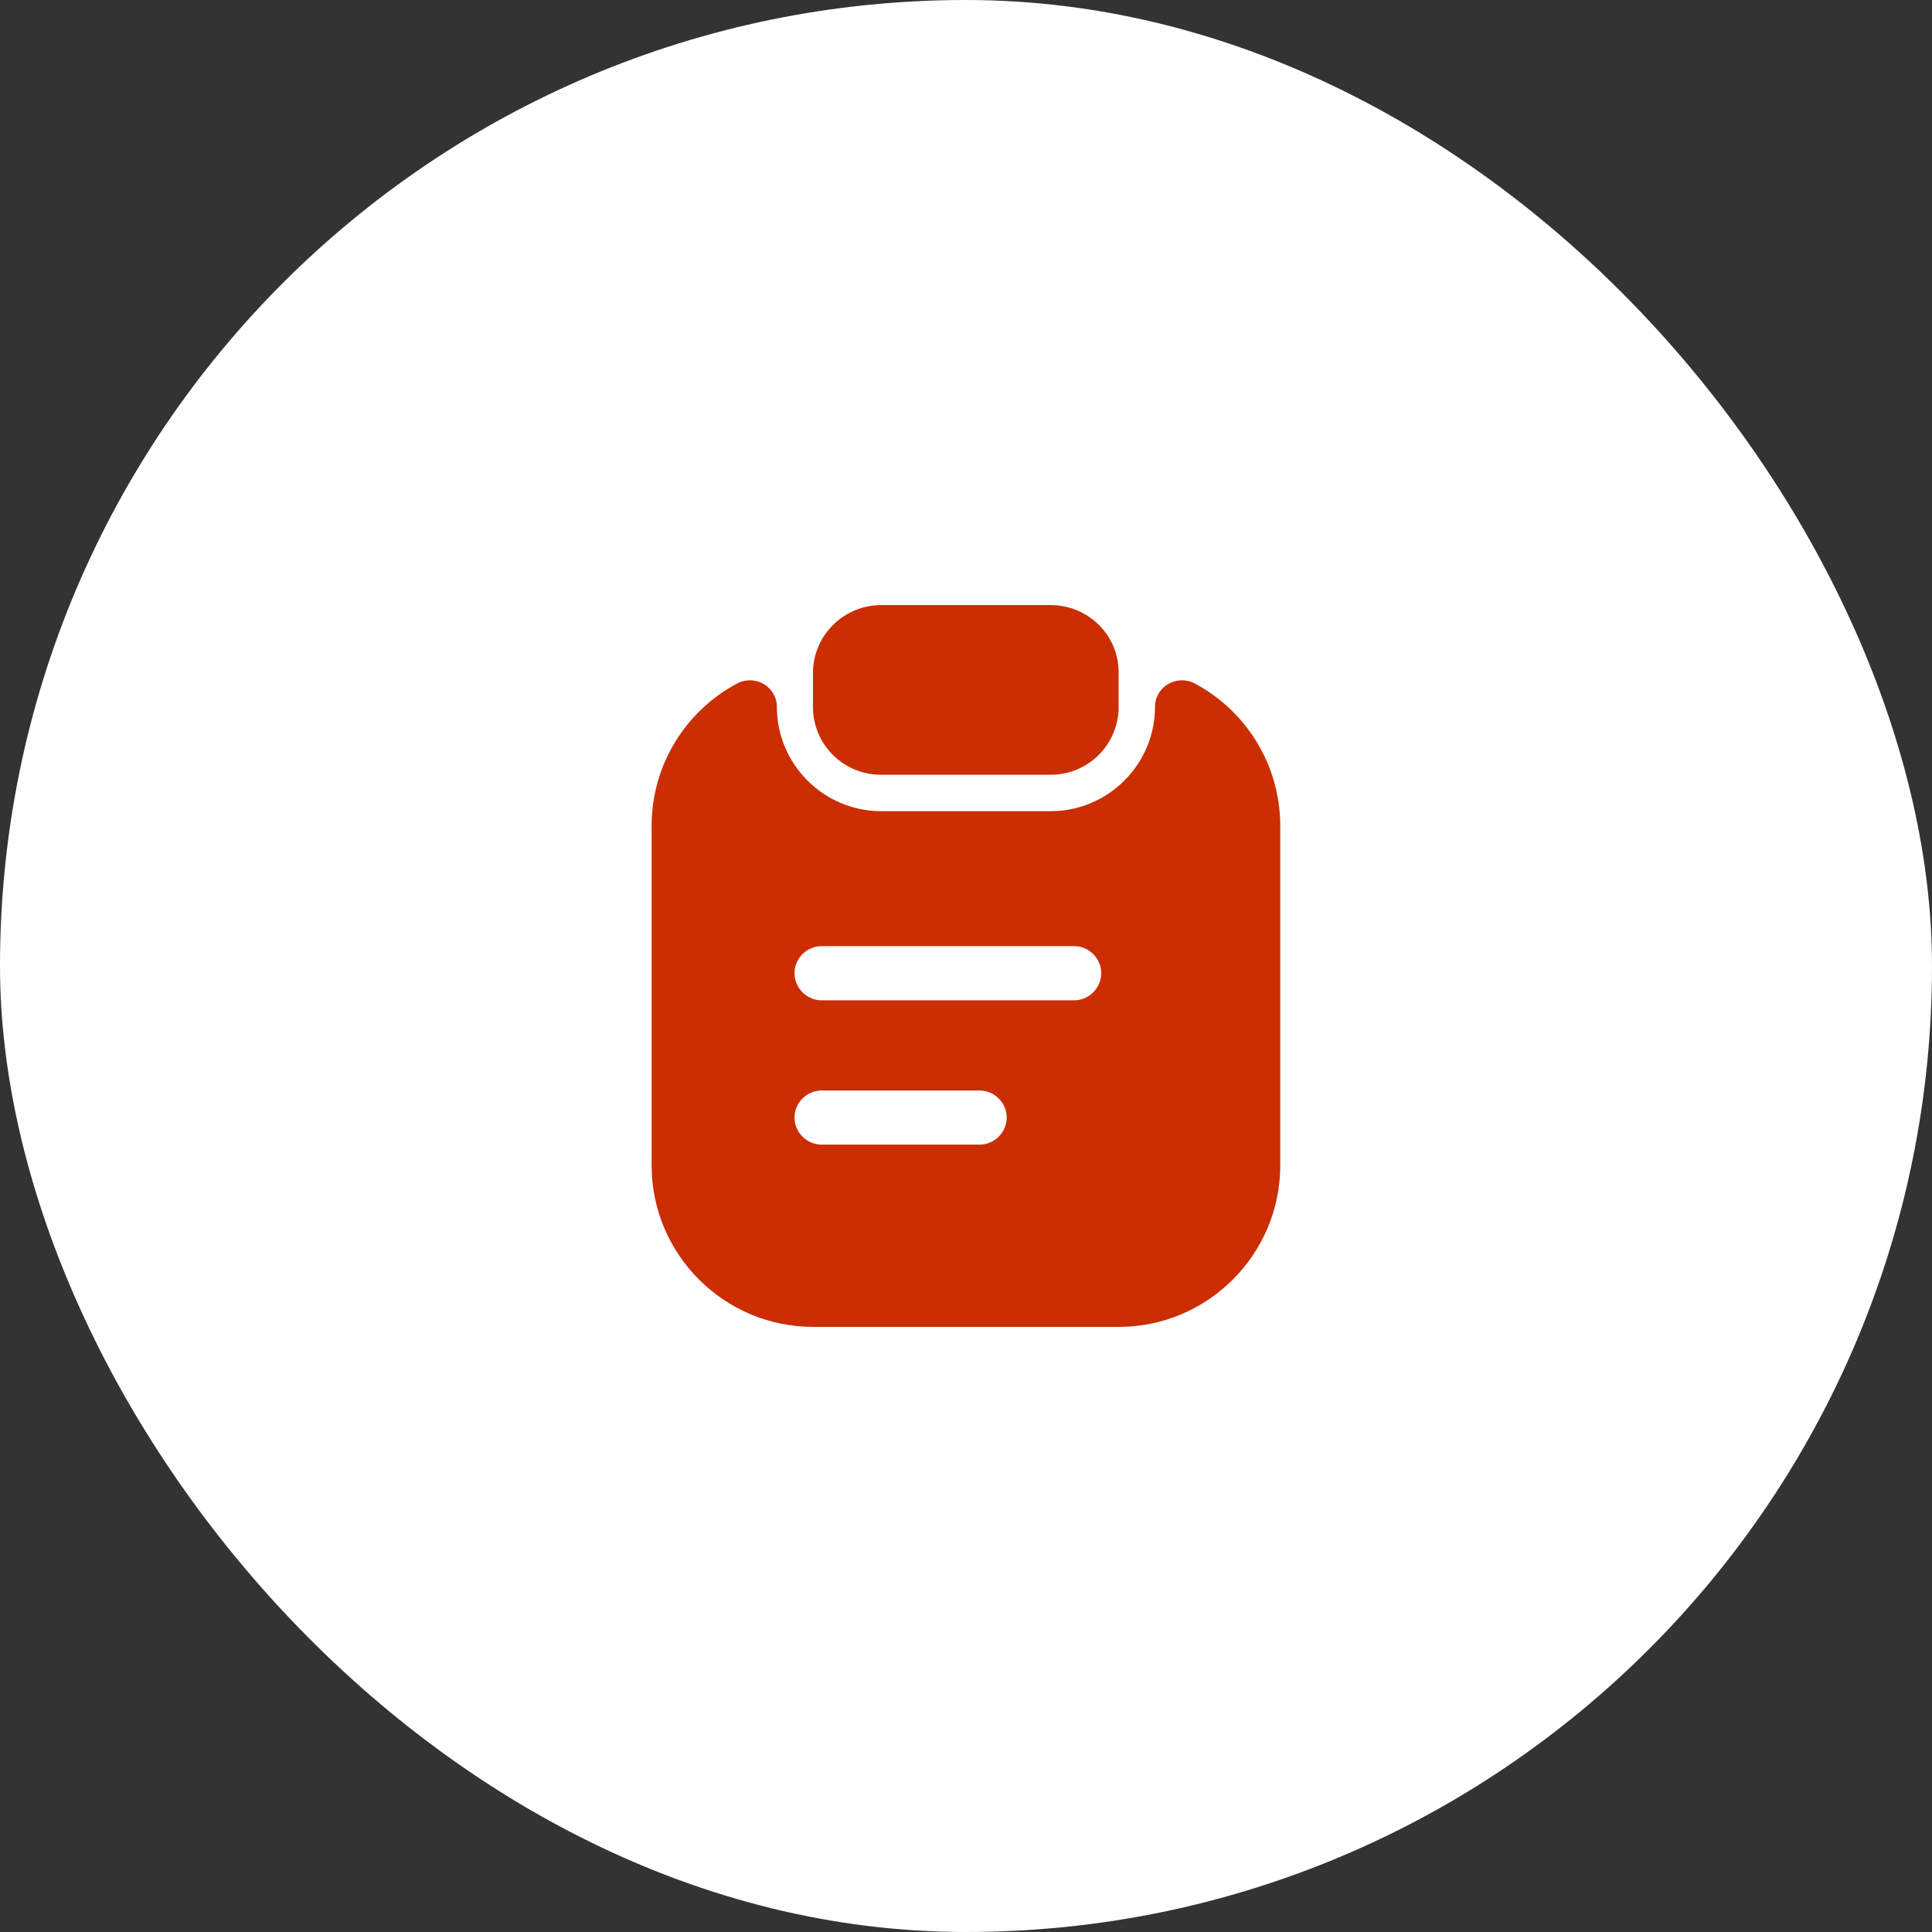
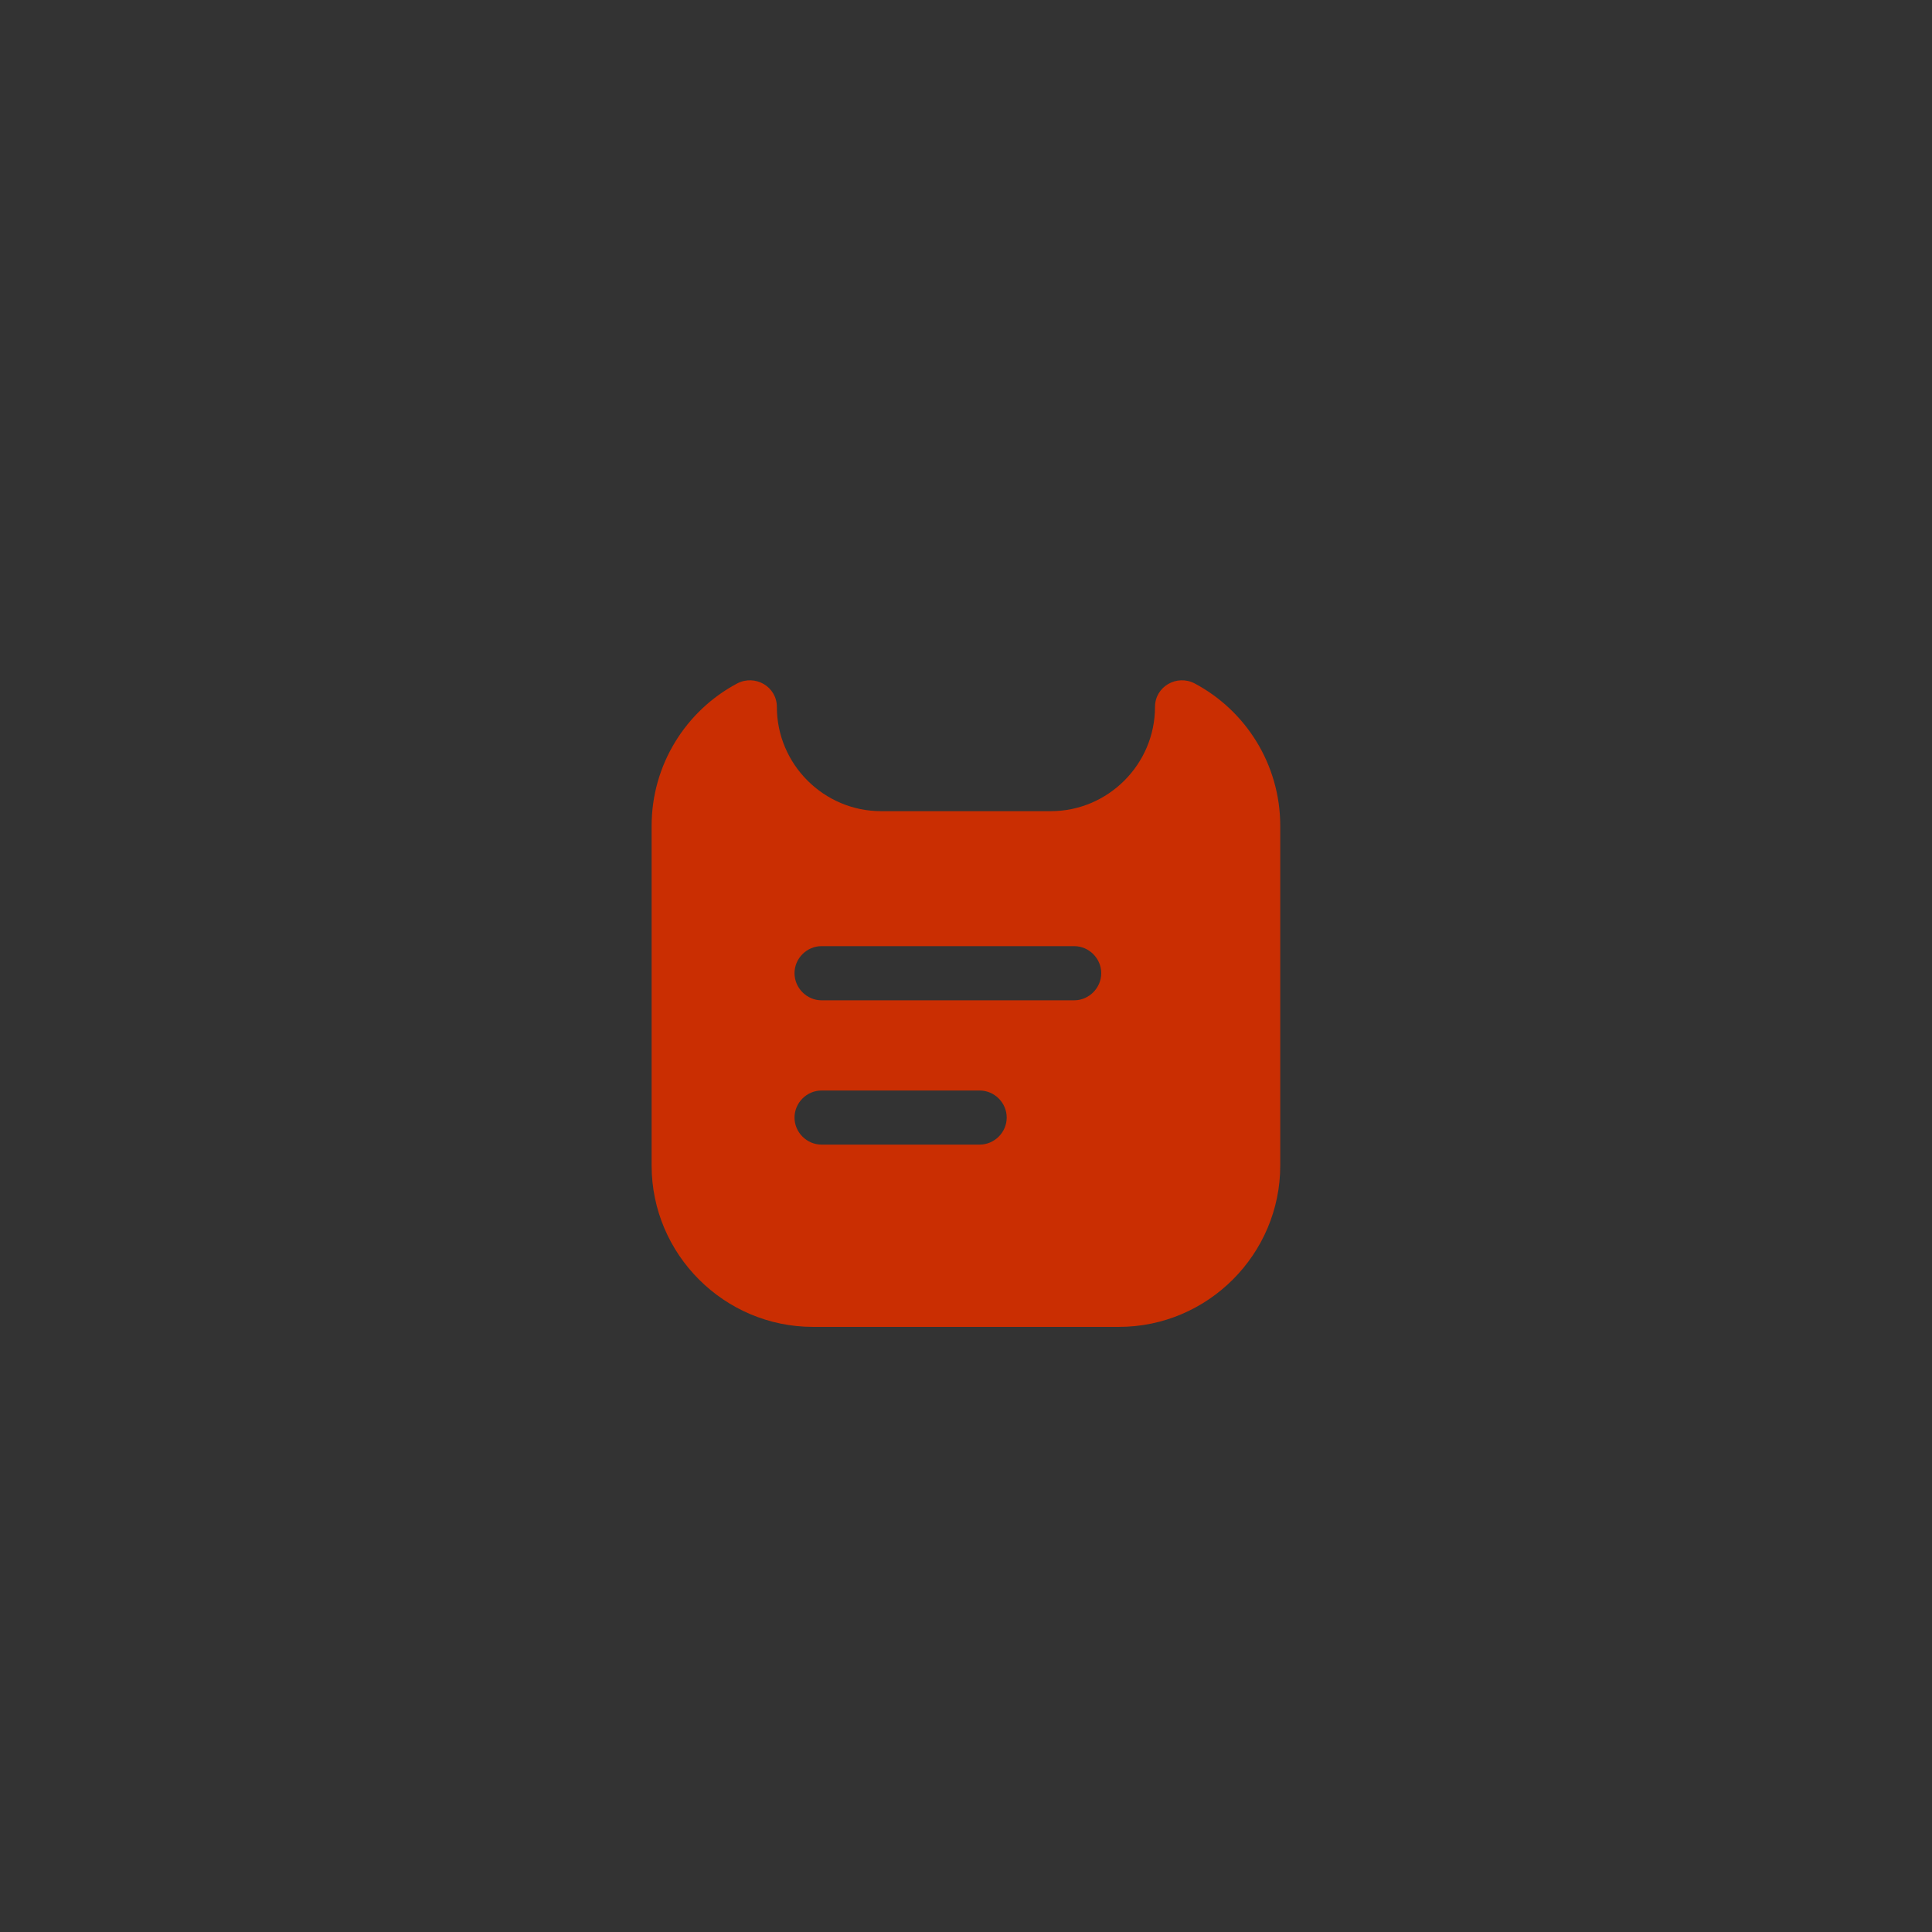
<svg xmlns="http://www.w3.org/2000/svg" width="29" height="29" viewBox="0 0 29 29" fill="none">
  <rect x="0" y="0" width="29" height="29" fill="#333333" stroke="none" />
-   <rect width="29" height="29" rx="14.5" fill="white" />
-   <path d="M15.773 9.083H13.227C12.664 9.083 12.203 9.538 12.203 10.102V10.611C12.203 11.174 12.658 11.629 13.222 11.629H15.773C16.336 11.629 16.791 11.174 16.791 10.611V10.102C16.797 9.538 16.336 9.083 15.773 9.083Z" fill="#CA2E02" />
  <path d="M17.337 10.611C17.337 11.472 16.633 12.176 15.772 12.176H13.226C12.365 12.176 11.661 11.472 11.661 10.611C11.661 10.307 11.336 10.118 11.065 10.259C10.301 10.665 9.781 11.472 9.781 12.398V17.495C9.781 18.828 10.87 19.917 12.203 19.917H16.796C18.128 19.917 19.217 18.828 19.217 17.495V12.398C19.217 11.472 18.697 10.665 17.933 10.259C17.663 10.118 17.337 10.307 17.337 10.611ZM14.705 17.181H12.332C12.11 17.181 11.926 16.997 11.926 16.775C11.926 16.553 12.11 16.369 12.332 16.369H14.705C14.927 16.369 15.111 16.553 15.111 16.775C15.111 16.997 14.927 17.181 14.705 17.181ZM16.124 15.015H12.332C12.11 15.015 11.926 14.83 11.926 14.608C11.926 14.386 12.11 14.202 12.332 14.202H16.124C16.346 14.202 16.53 14.386 16.53 14.608C16.53 14.83 16.346 15.015 16.124 15.015Z" fill="#CA2E02" />
</svg>